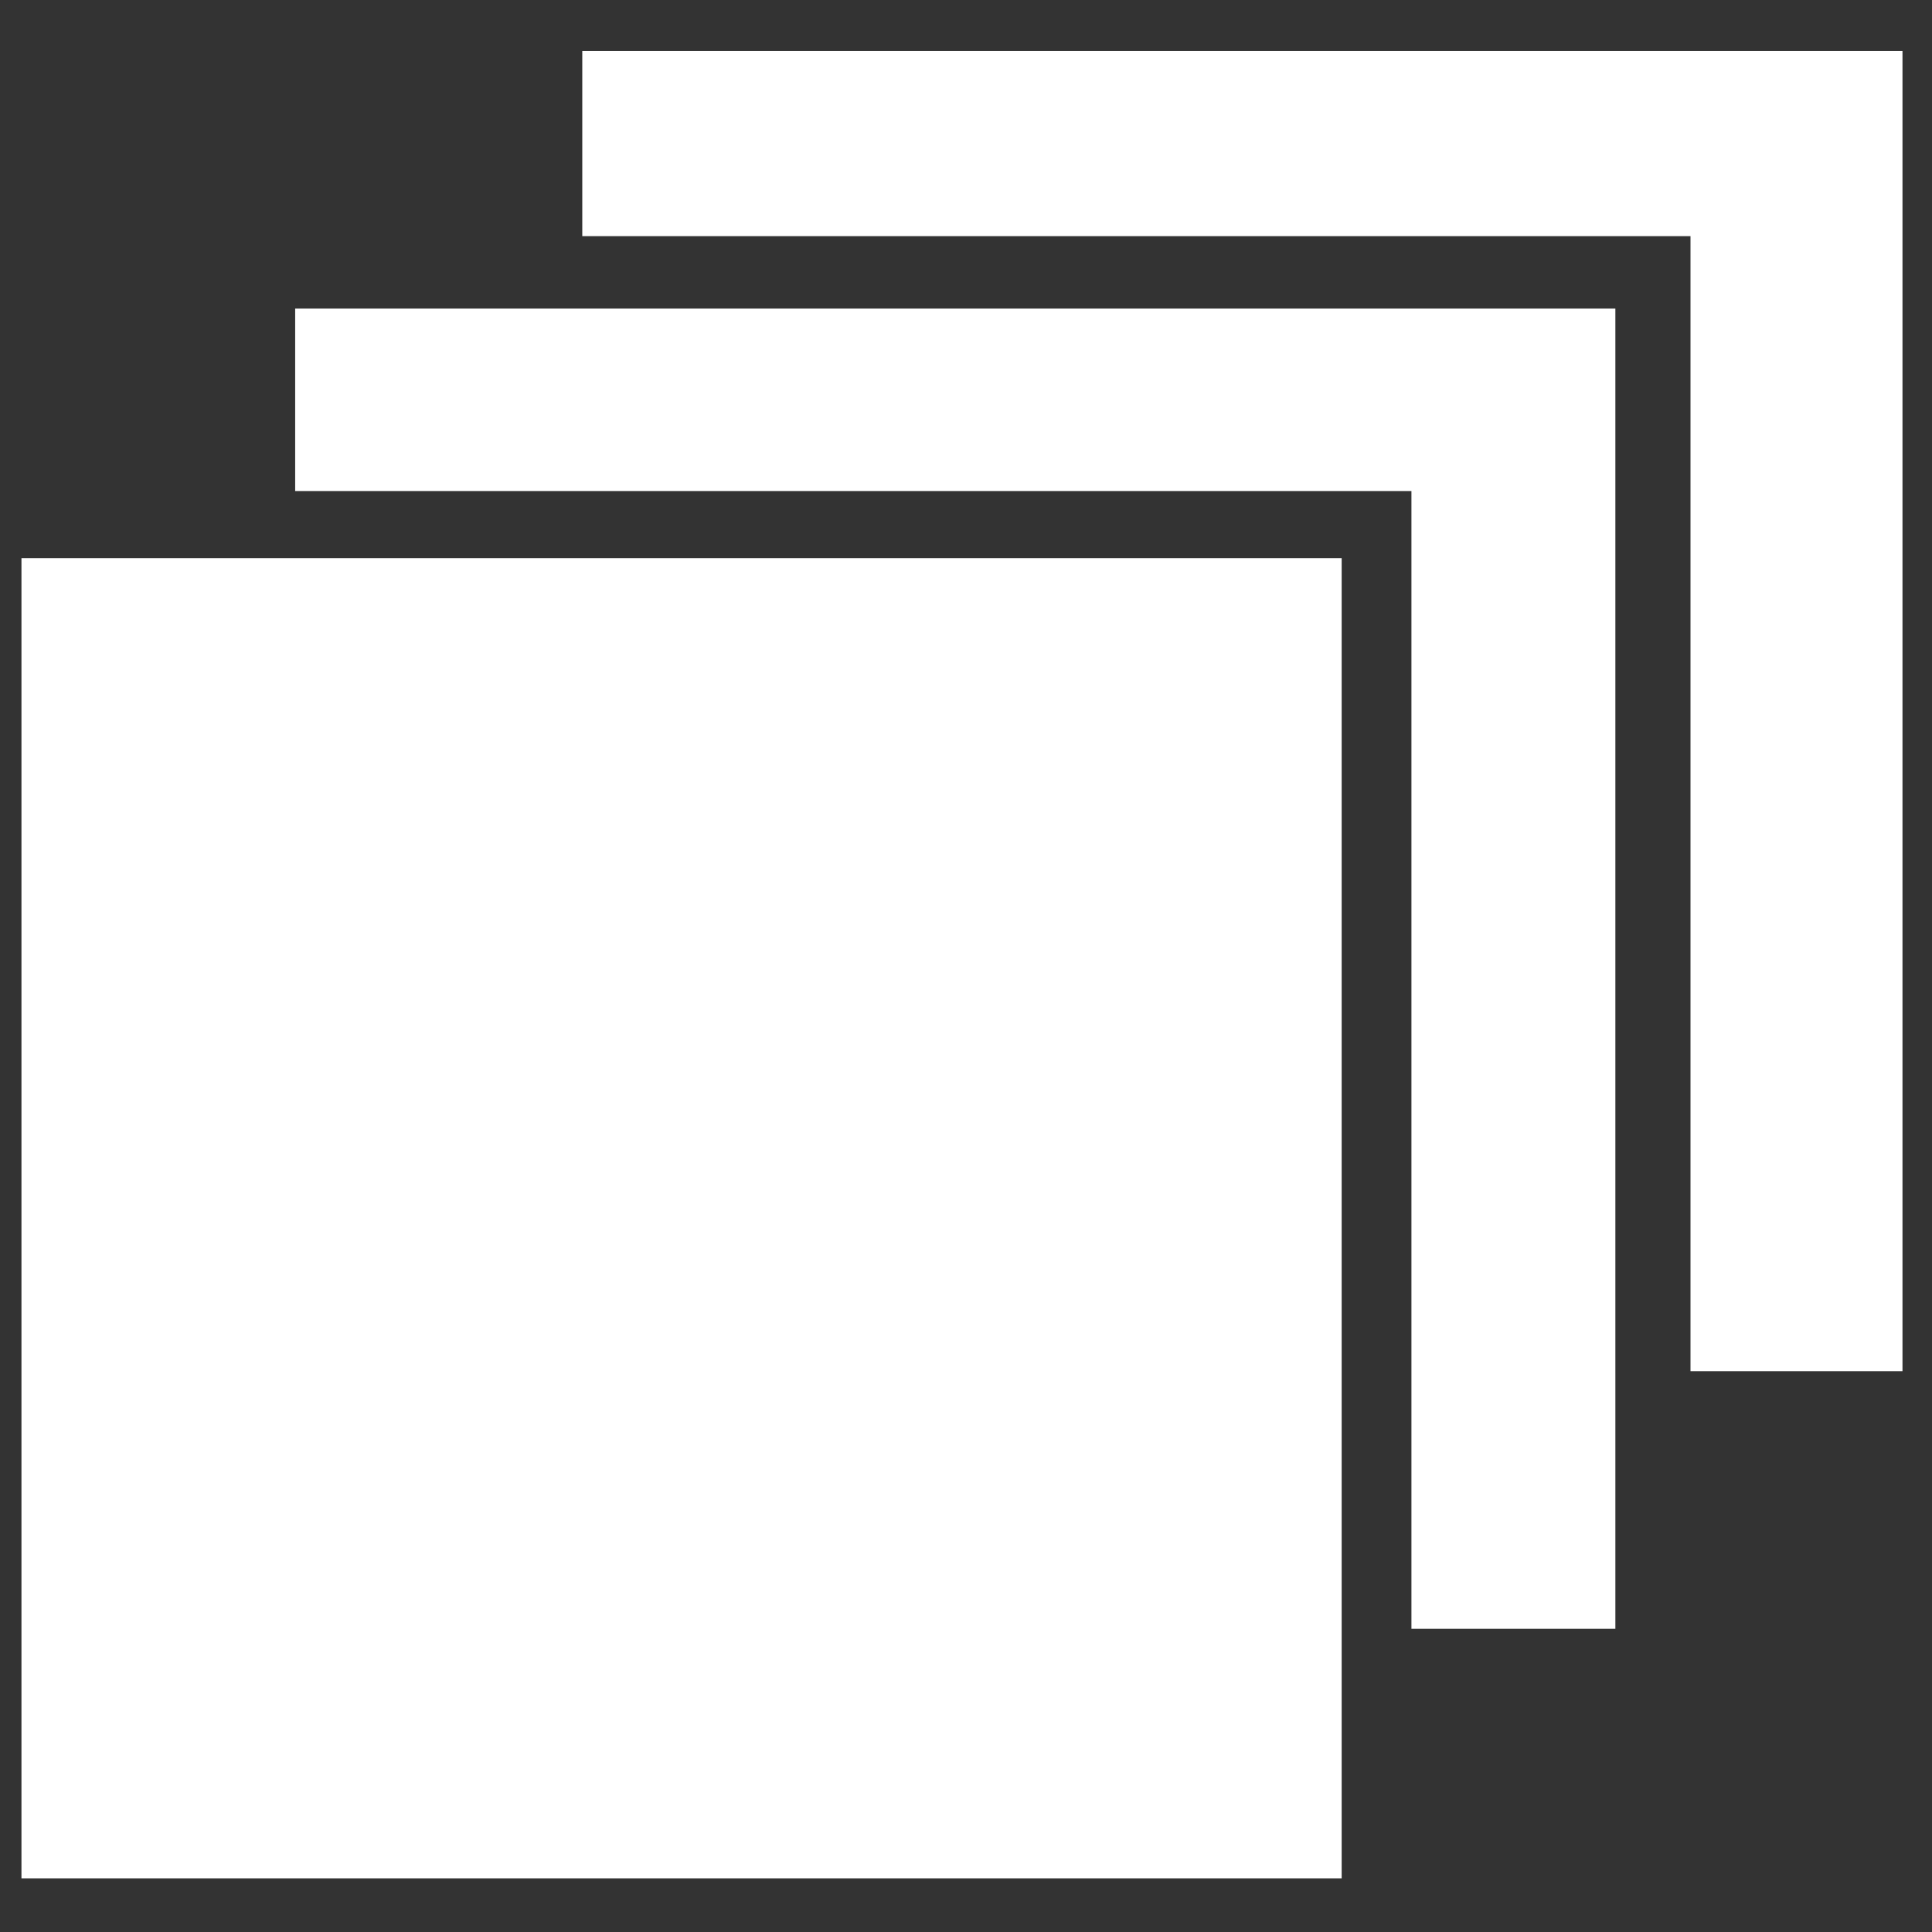
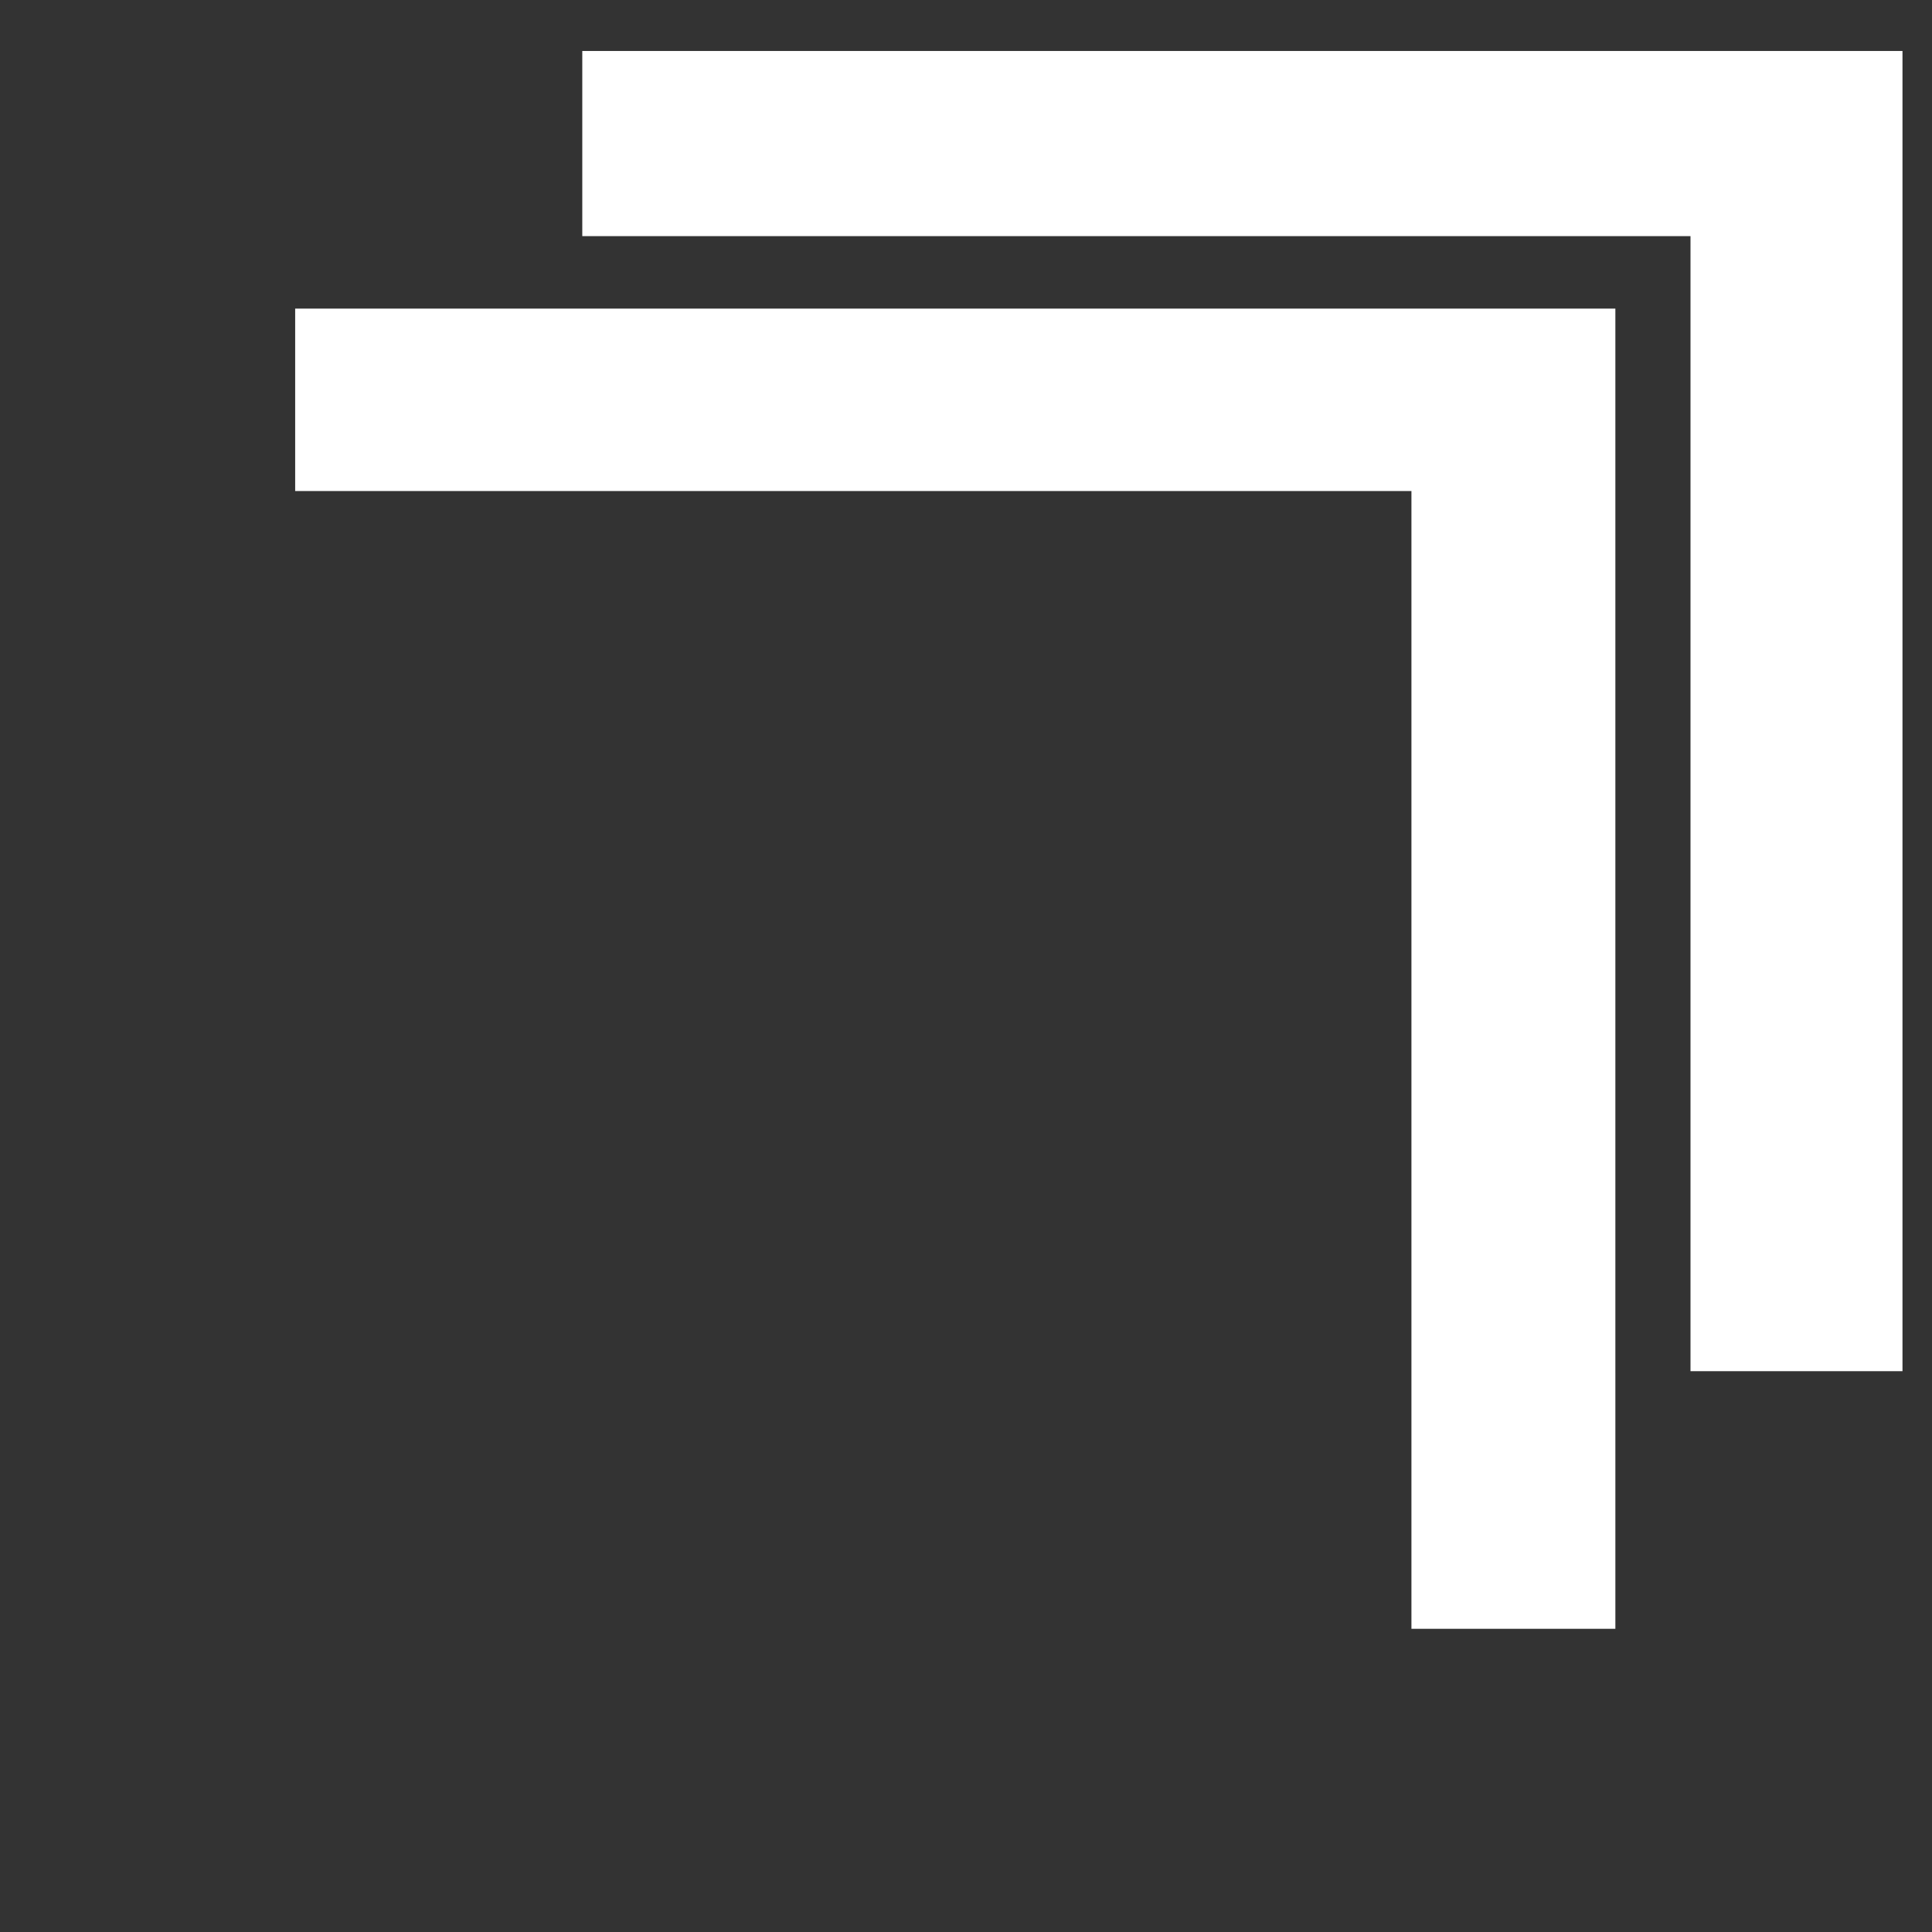
<svg xmlns="http://www.w3.org/2000/svg" version="1.1" id="myguides" x="0px" y="0px" viewBox="0 0 72 72" enable-background="new 0 0 72 72" xml:space="preserve">
  <rect x="0" y="0" width="72" height="72" fill="#333333" stroke="none" />
  <g>
-     <path fill="#FFFFFF" d="M11,20.8L11,20.8l-10.2,0v49.2H50V20.8H11z" />
    <path fill="#FFFFFF" d="M60.3,11.5H11v6.8h41.6l0,42.4h7.6v-9.5h0V11.5z" />
    <path fill="#FFFFFF" d="M21.7,1.9v6.9H63v42.3h7.9V1.9H21.7z" />
  </g>
</svg>